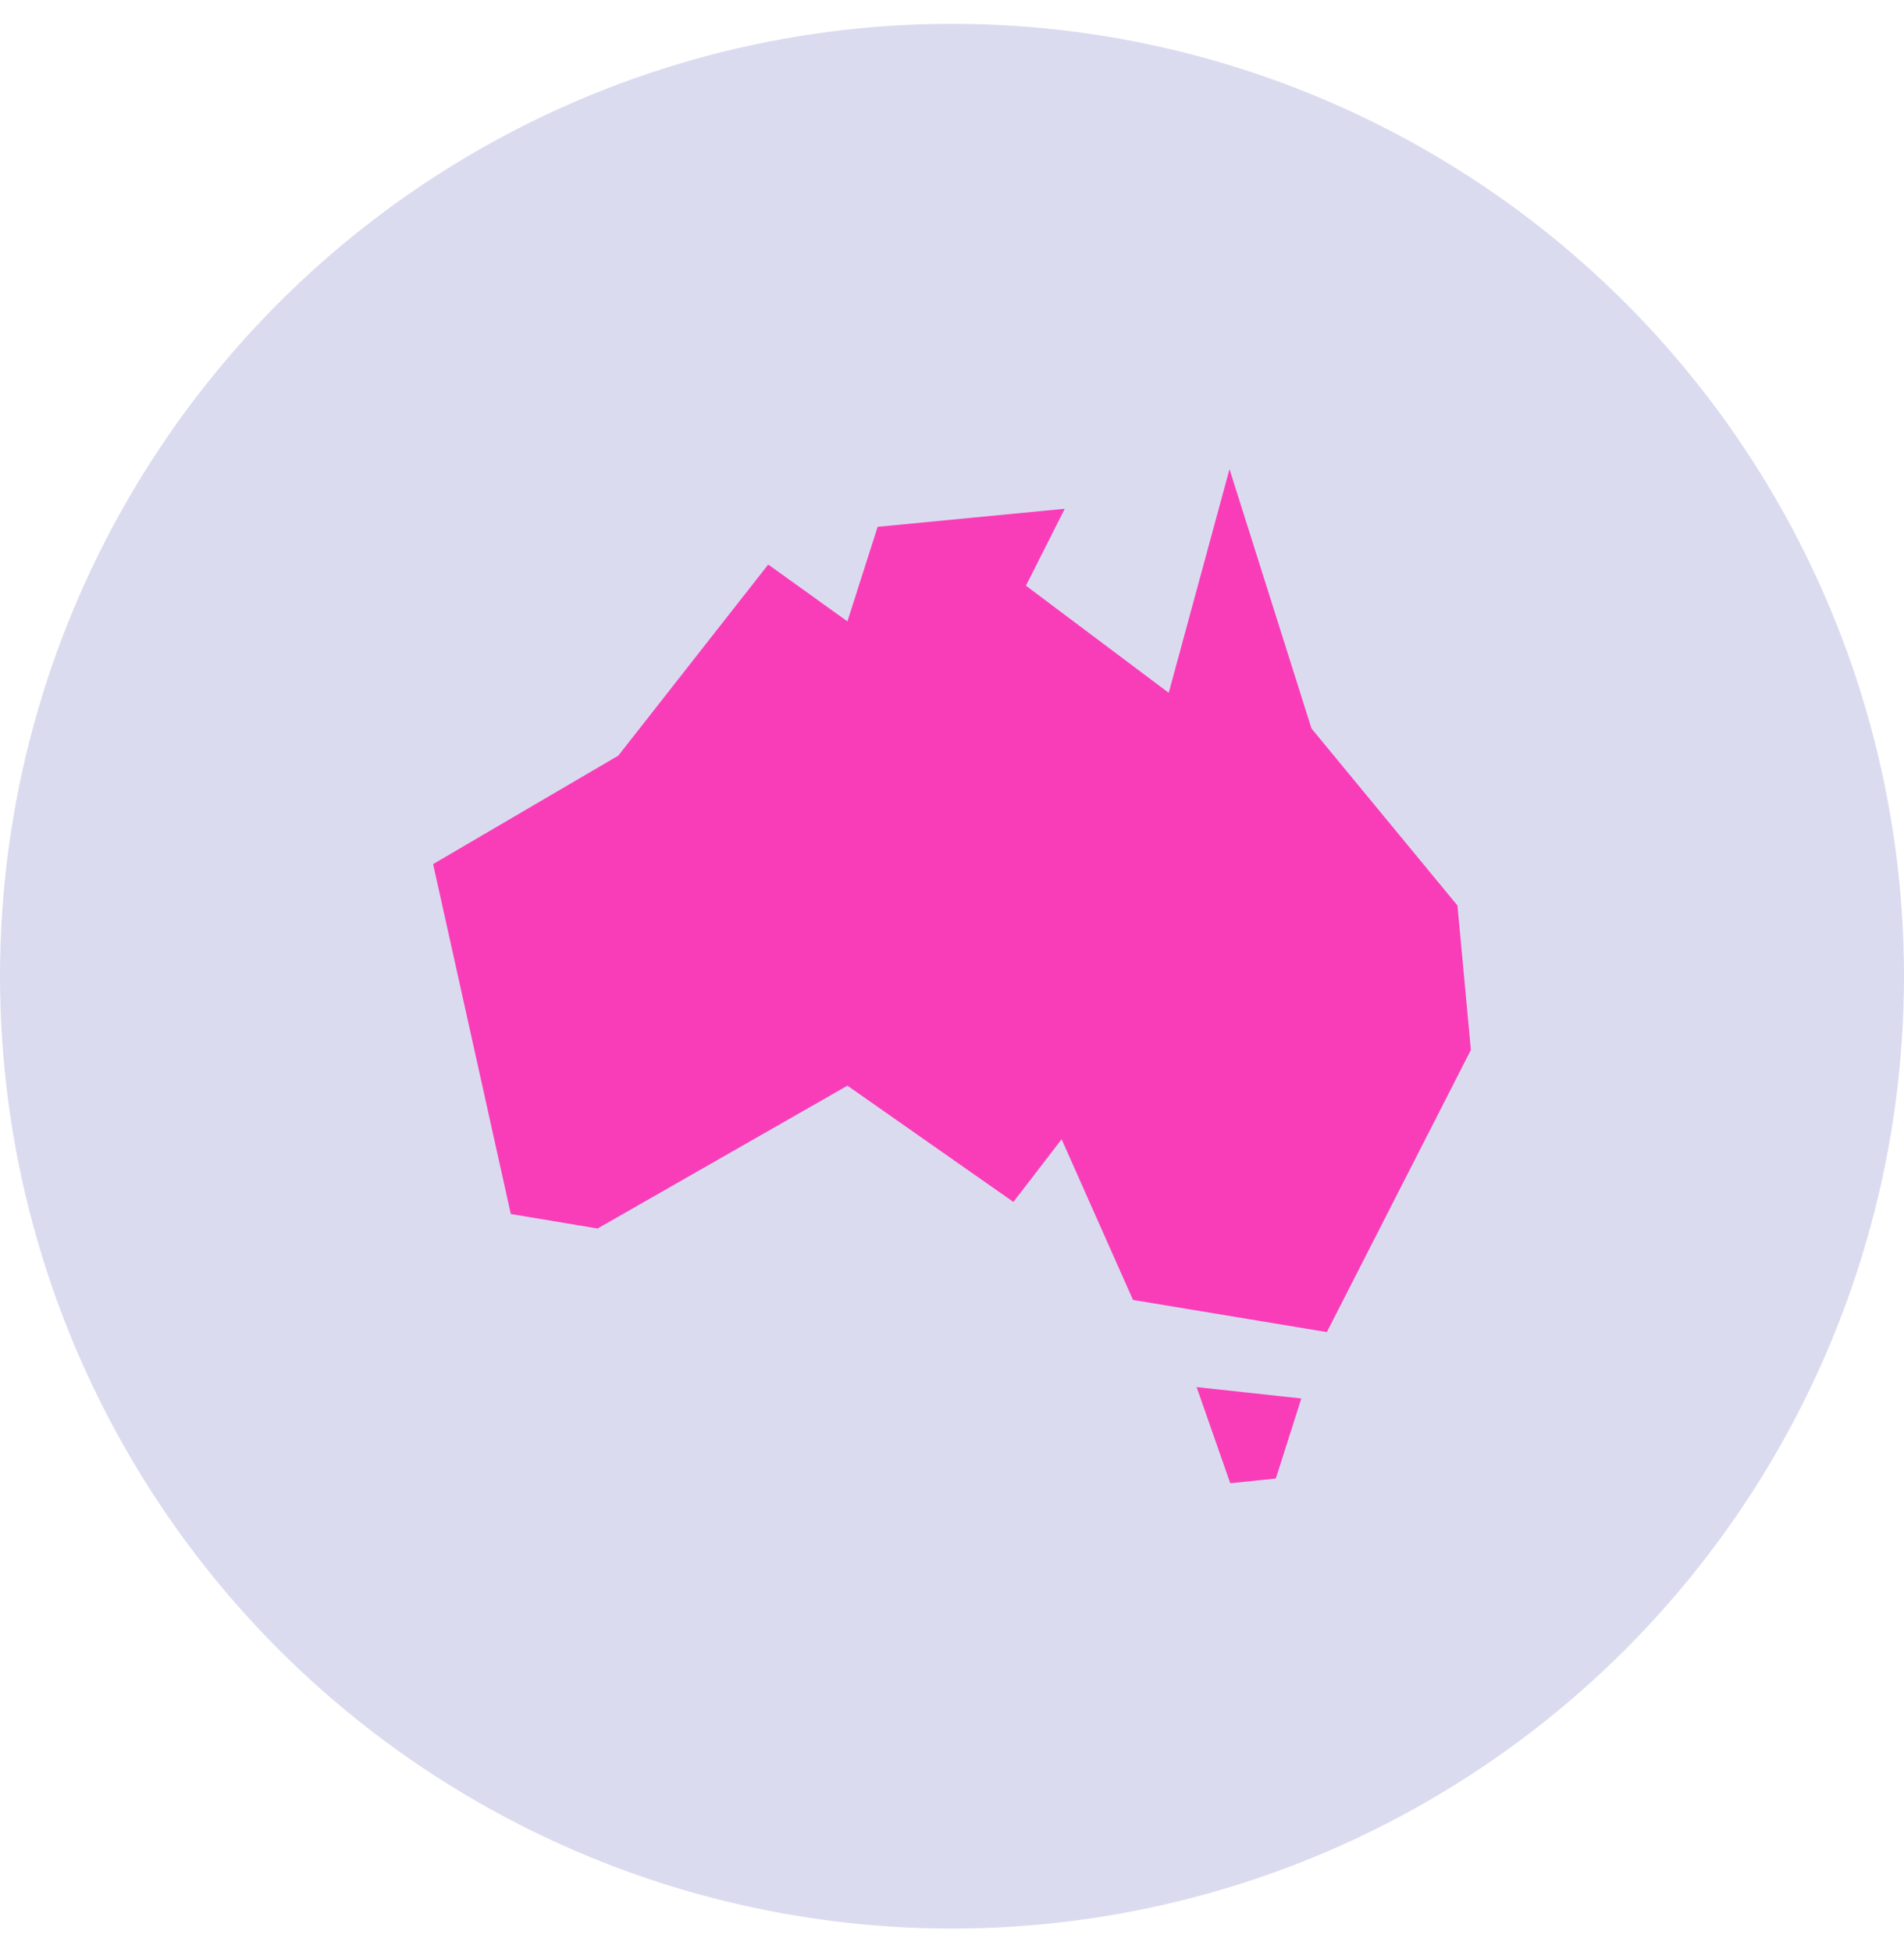
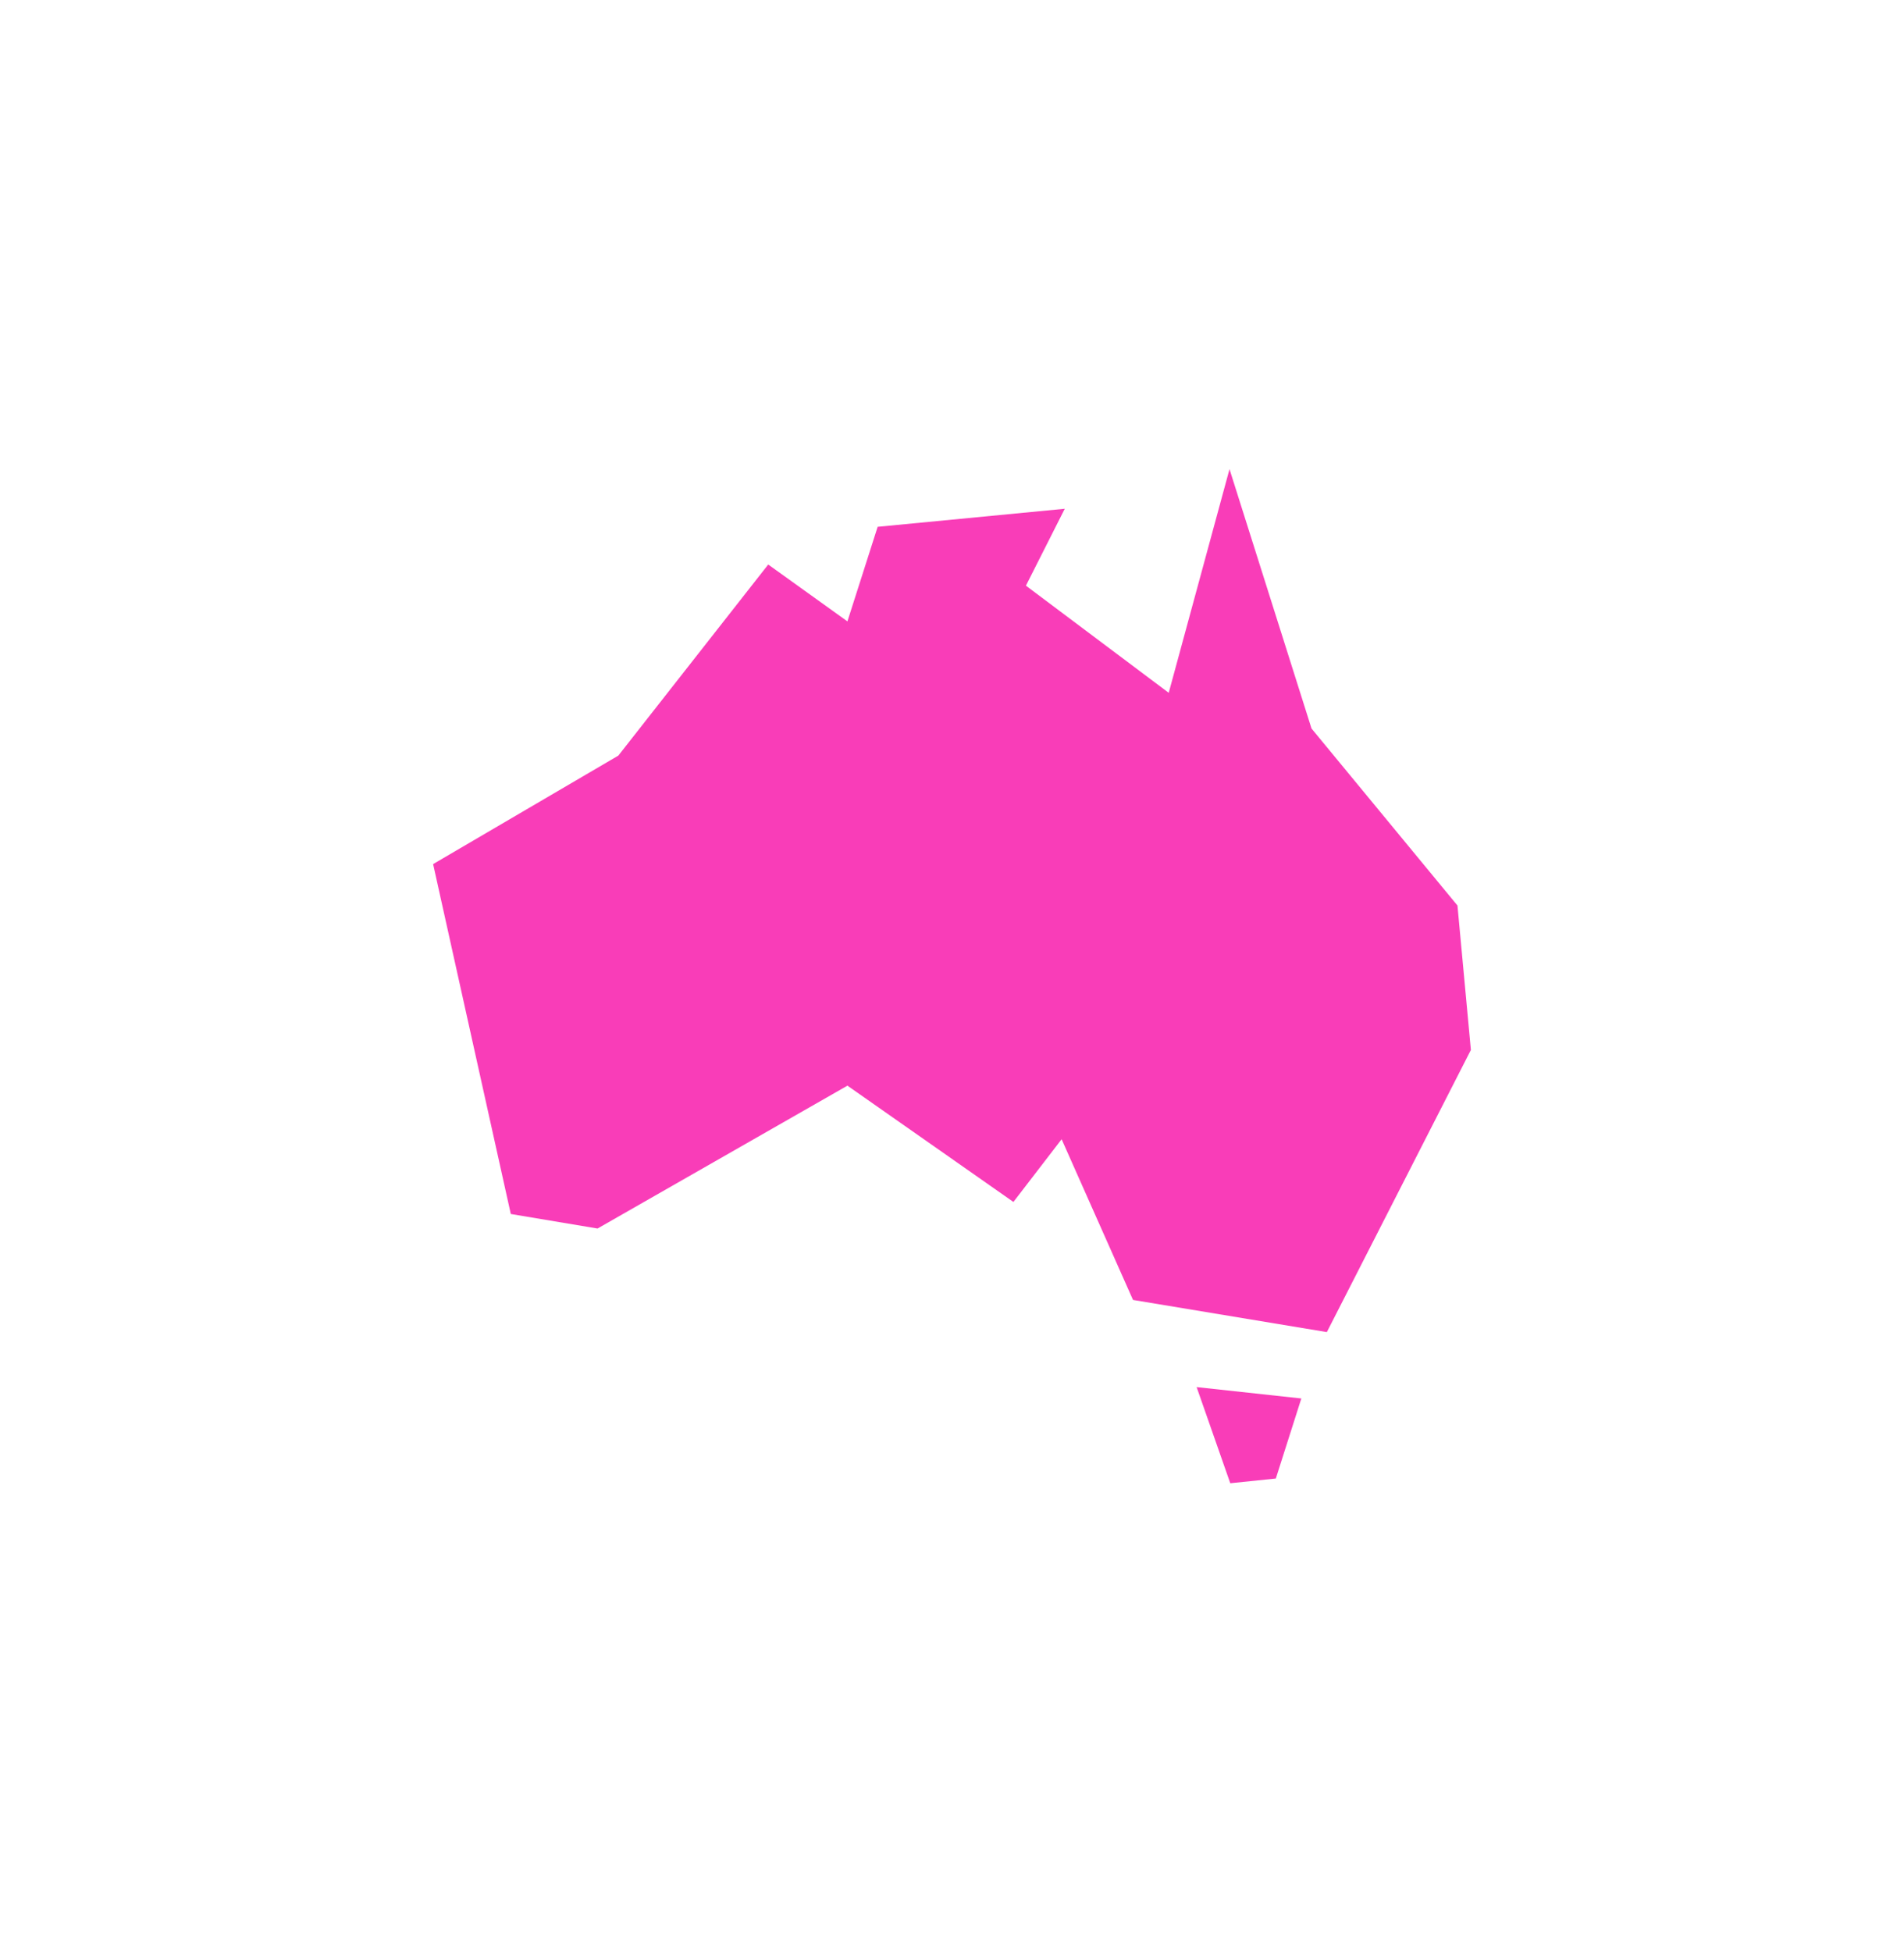
<svg xmlns="http://www.w3.org/2000/svg" width="40" height="41" viewBox="0 0 40 41" fill="none">
-   <circle cx="20" cy="20.5" r="20" fill="#DBDBF0" />
  <path d="M25.83 9.852L24.553 14.549L21.553 12.299L22.369 10.684L18.438 11.063L17.803 13.049L16.139 11.855L12.99 15.868L9.099 18.146L10.731 25.494L12.553 25.799L17.803 22.799L21.29 25.241L22.303 23.924L23.803 27.299L27.875 27.974L30.901 22.049L30.619 19.016L27.553 15.299L25.83 9.852H25.83ZM25.139 29.129L25.846 31.148L26.803 31.049L27.339 29.368L25.139 29.129H25.139Z" fill="#F93DB8" />
</svg>